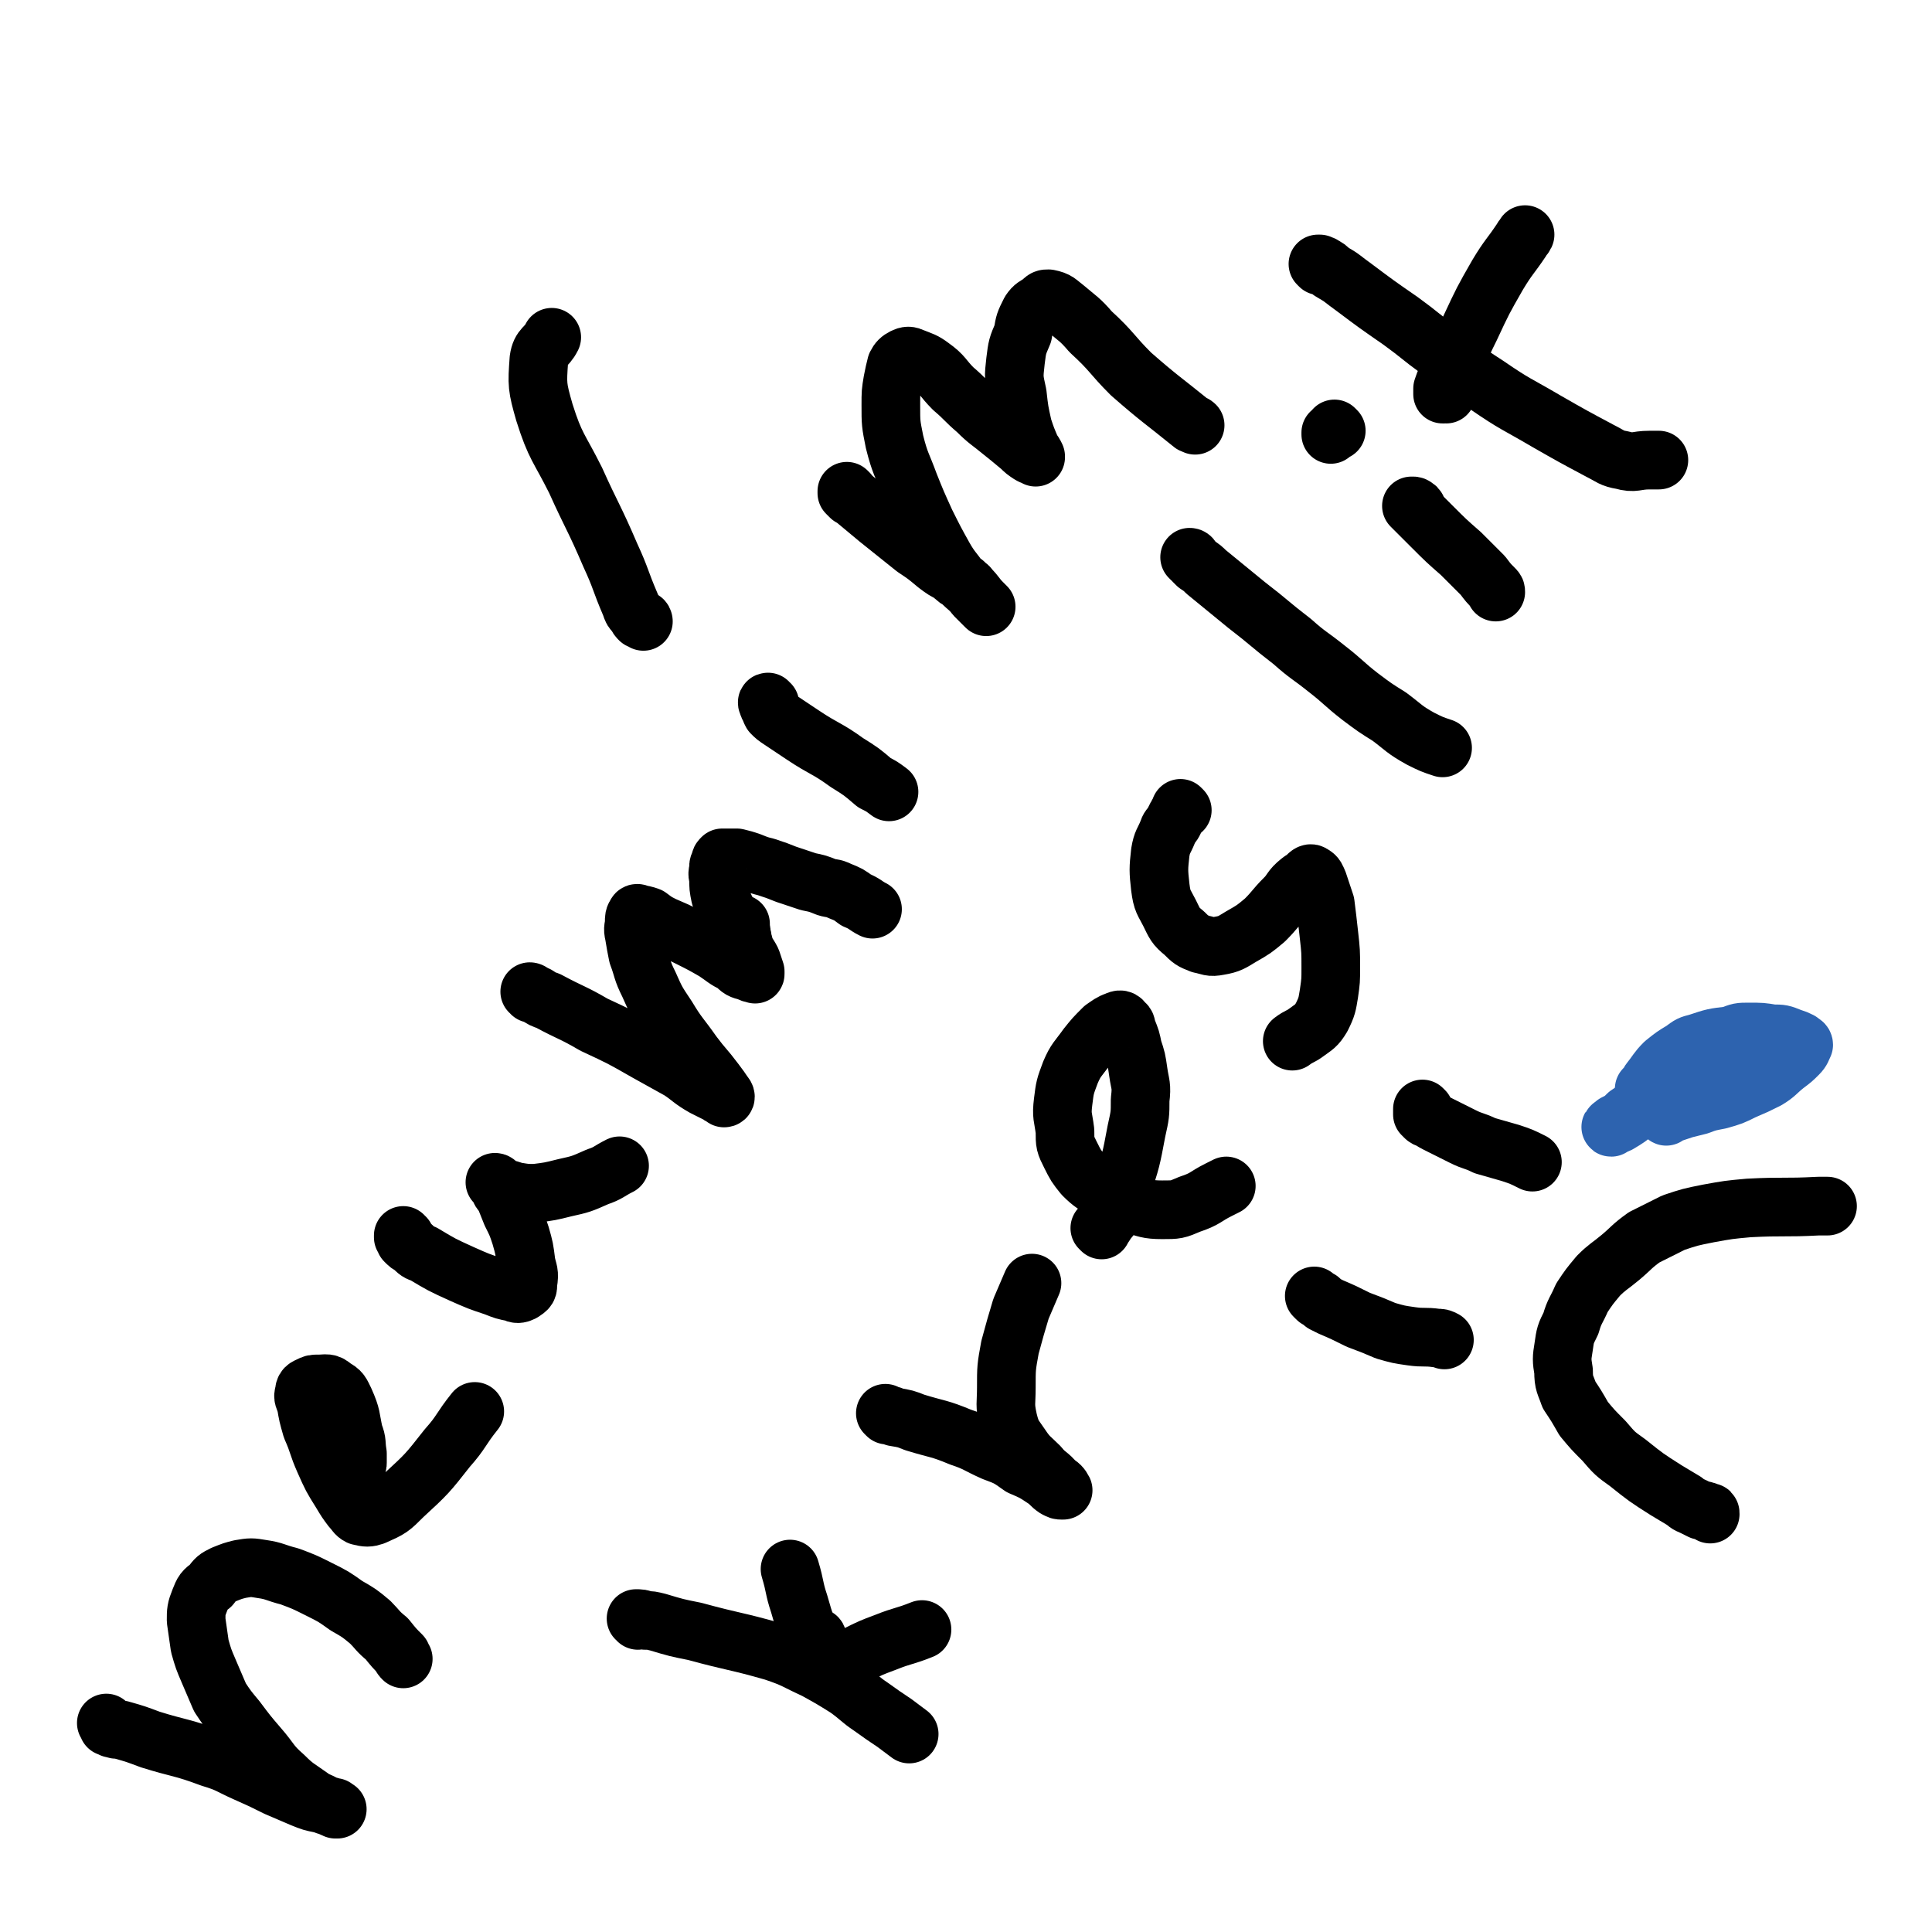
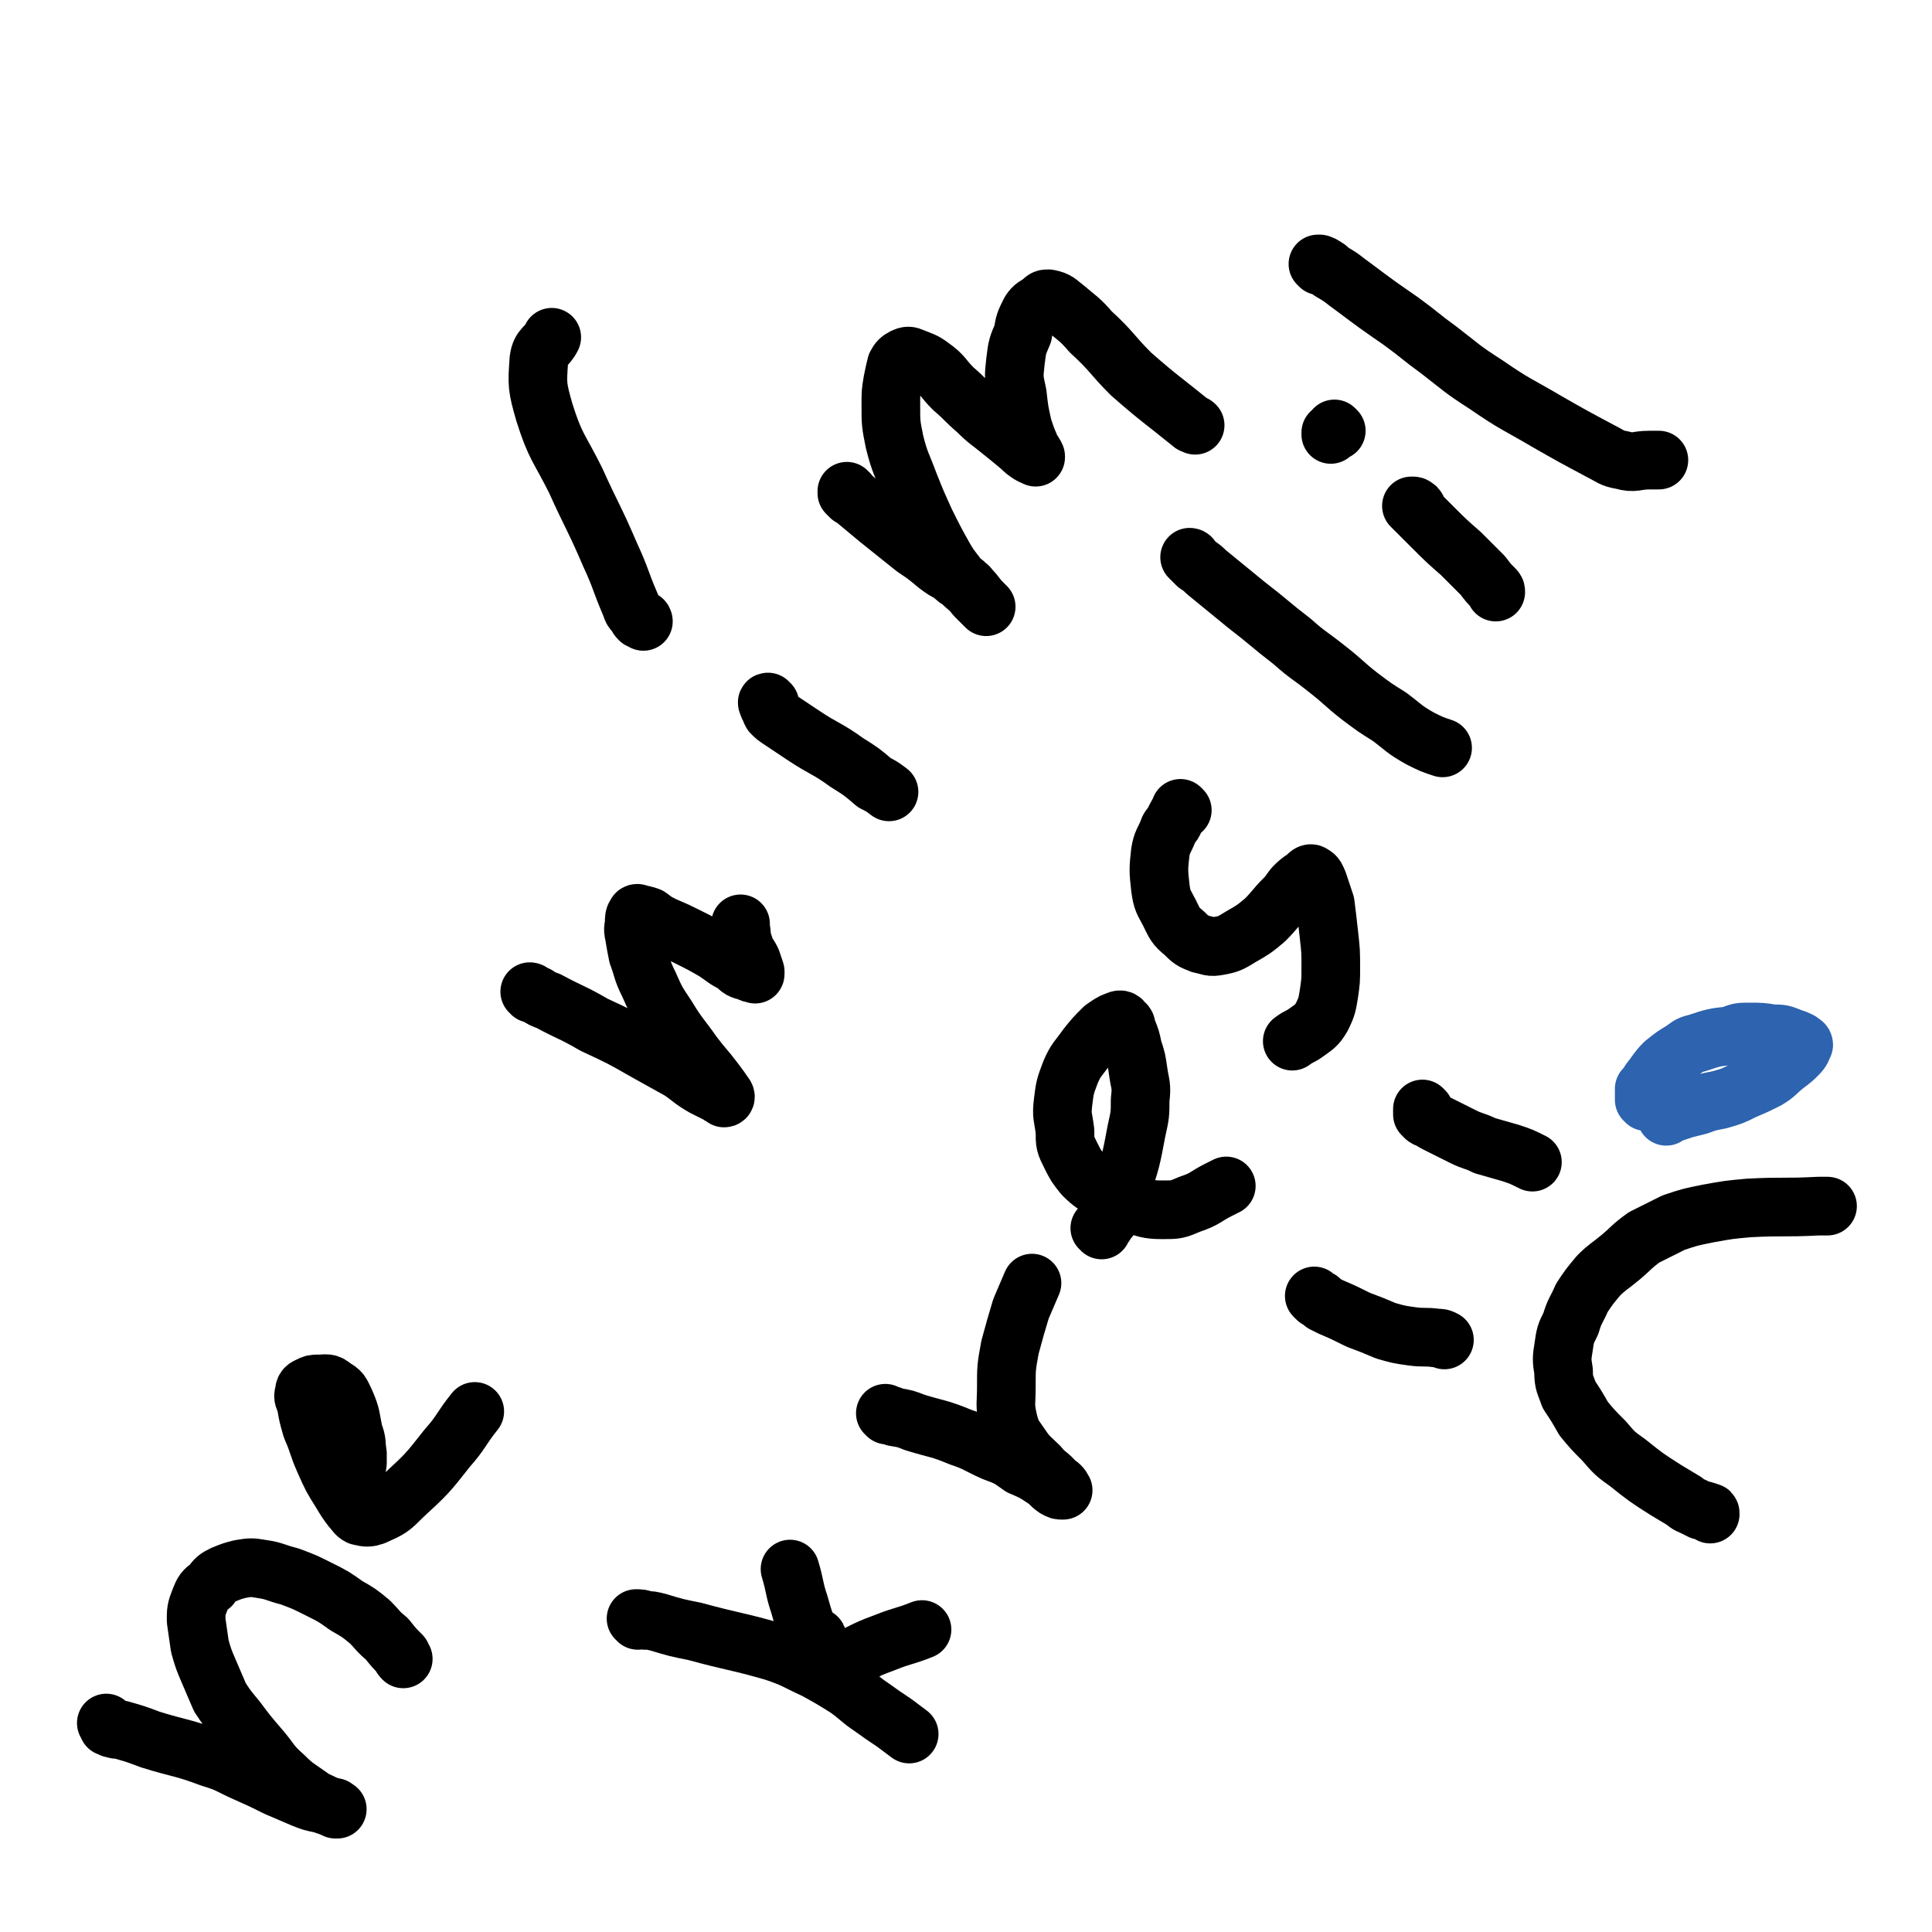
<svg xmlns="http://www.w3.org/2000/svg" viewBox="0 0 1054 1054" version="1.1">
  <g fill="none" stroke="#000000" stroke-width="32" stroke-linecap="round" stroke-linejoin="round">
    <path d="M59,941c0,0 -1,-1 -1,-1 0,0 1,1 1,2 1,0 1,0 1,0 1,1 1,1 2,1 2,1 2,0 5,1 7,2 7,2 15,5 16,5 17,4 33,10 10,3 10,4 19,8 9,4 9,4 17,8 7,3 7,3 14,6 5,2 5,2 10,3 3,1 4,1 7,2 1,0 1,0 1,1 1,0 1,0 1,0 -1,-1 -2,0 -3,-1 -1,0 -1,-1 -3,-1 -5,-3 -5,-2 -9,-5 -7,-5 -8,-5 -14,-11 -8,-7 -7,-8 -14,-16 -6,-7 -6,-7 -12,-15 -5,-6 -5,-6 -9,-12 -3,-7 -3,-7 -6,-14 -3,-7 -3,-7 -5,-14 -1,-7 -1,-7 -2,-14 0,-5 0,-6 2,-11 2,-5 2,-5 6,-8 3,-4 3,-4 7,-6 5,-2 5,-2 9,-3 6,-1 6,-1 12,0 7,1 7,2 15,4 8,3 8,3 16,7 8,4 8,4 15,9 7,4 7,4 13,9 4,4 4,5 9,9 4,5 4,5 8,9 0,1 0,1 1,2 " />
    <path d="M194,802c0,0 -1,0 -1,-1 0,0 1,0 1,-1 1,-1 1,-1 1,-2 0,-3 0,-3 0,-5 -1,-6 0,-6 -2,-11 -2,-9 -1,-9 -5,-18 -2,-4 -2,-5 -6,-7 -3,-3 -4,-2 -8,-2 -3,0 -3,0 -5,1 -2,1 -3,1 -3,4 -1,2 0,3 1,6 1,6 1,6 3,13 4,9 3,9 7,18 4,9 4,9 9,17 3,5 3,5 6,9 2,2 2,3 4,4 4,1 5,1 8,0 9,-4 9,-4 16,-11 13,-12 13,-12 24,-26 8,-9 7,-10 15,-20 " />
-     <path d="M221,675c-1,0 -1,-1 -1,-1 0,0 0,1 0,1 1,1 1,1 1,2 2,2 2,2 4,3 3,3 3,3 6,4 10,6 10,6 21,11 9,4 9,4 18,7 5,2 5,2 10,3 2,1 3,1 5,0 3,-2 3,-2 3,-5 1,-6 0,-6 -1,-11 -1,-8 -1,-8 -3,-15 -2,-6 -2,-6 -5,-12 -2,-5 -2,-5 -4,-10 -2,-2 -2,-2 -3,-5 -1,-1 -1,-1 -2,-2 0,0 0,0 0,0 1,0 1,1 1,1 2,1 2,1 3,2 4,1 4,1 7,2 6,1 6,1 11,1 8,-1 8,-1 16,-3 9,-2 9,-2 18,-6 6,-2 6,-3 12,-6 " />
    <path d="M290,542c0,-1 -1,-1 -1,-1 0,0 1,0 1,1 2,0 2,1 3,1 3,2 3,2 6,3 13,7 13,6 25,13 15,7 15,7 29,15 9,5 9,5 18,10 6,4 6,5 13,9 4,2 4,2 8,4 1,1 2,1 3,2 1,0 1,-1 0,-2 -2,-3 -2,-3 -5,-7 -6,-8 -6,-7 -12,-15 -7,-10 -8,-10 -14,-20 -6,-9 -6,-9 -10,-18 -4,-8 -3,-8 -6,-16 -1,-5 -1,-5 -2,-11 -1,-4 0,-4 0,-7 0,-2 0,-3 1,-4 0,-1 1,-1 2,0 2,0 2,0 5,1 4,3 4,3 8,5 7,3 7,3 13,6 8,4 8,4 15,8 6,4 5,4 11,7 3,3 3,3 7,4 2,1 2,1 3,1 1,0 1,1 1,0 0,0 0,-1 0,-1 -1,-3 -1,-3 -2,-6 -2,-4 -3,-4 -4,-8 -2,-5 -1,-5 -2,-10 0,-1 0,-1 0,-2 " />
-     <path d="M405,512c0,0 0,-1 -1,-1 0,0 1,1 1,1 -1,0 -1,0 -2,-1 0,0 0,0 -1,-1 -1,-1 -1,-1 -1,-2 -2,-3 -2,-3 -3,-6 -2,-7 -3,-7 -5,-13 -1,-5 -1,-5 -1,-10 -1,-3 0,-3 0,-6 0,-1 0,-1 1,-3 0,-1 0,-1 1,-2 2,0 2,0 3,0 3,0 3,0 5,0 4,1 4,1 7,2 5,2 5,2 9,3 6,2 6,2 11,4 6,2 6,2 12,4 5,1 5,1 10,3 3,1 3,0 7,2 5,2 5,2 9,5 5,2 5,3 9,5 " />
    <path d="M420,384c-1,0 -1,-1 -1,-1 -1,0 0,1 0,1 0,1 0,1 1,2 0,1 0,1 1,3 2,2 2,2 5,4 6,4 6,4 12,8 12,8 13,7 24,15 8,5 8,5 15,11 4,2 4,2 8,5 " />
    <path d="M351,339c0,0 0,-1 -1,-1 0,0 0,0 0,0 -1,0 -1,0 -1,0 -1,-1 -1,-1 -2,-3 -2,-2 -2,-2 -3,-5 -6,-14 -5,-14 -11,-27 -9,-21 -10,-21 -19,-41 -9,-18 -11,-18 -17,-37 -4,-14 -4,-15 -3,-29 1,-7 4,-6 7,-12 " />
    <path d="M463,269c0,0 0,0 -1,-1 0,0 0,1 0,1 0,0 0,0 0,0 0,0 0,0 0,0 1,1 1,1 2,2 2,1 2,1 3,2 6,5 6,5 12,10 10,8 10,8 20,16 6,4 6,4 12,9 4,3 4,3 8,5 3,3 3,3 7,5 1,2 2,1 3,3 4,4 3,4 7,8 1,1 2,2 2,2 0,0 -1,-1 -2,-2 -2,-2 -2,-2 -4,-4 -3,-4 -4,-4 -8,-8 -4,-6 -5,-6 -9,-13 -5,-9 -5,-9 -10,-19 -5,-11 -5,-11 -9,-21 -4,-11 -5,-11 -8,-23 -2,-10 -2,-10 -2,-20 0,-7 0,-7 1,-13 1,-5 1,-5 2,-9 1,-2 2,-3 4,-4 2,-1 3,-1 5,0 5,2 6,2 10,5 7,5 6,6 12,12 7,6 6,6 13,12 6,6 7,6 13,11 5,4 5,4 11,9 2,2 2,2 5,4 2,1 2,1 3,1 0,1 0,0 0,0 -1,-2 -1,-2 -2,-3 -3,-7 -3,-7 -5,-13 -2,-9 -2,-9 -3,-18 -2,-9 -2,-9 -1,-18 1,-8 1,-8 4,-15 1,-6 1,-6 4,-12 2,-3 3,-3 6,-5 2,-2 2,-2 4,-2 5,1 5,2 9,5 7,6 8,6 14,13 12,11 11,12 22,23 16,14 17,14 33,27 1,1 1,0 2,1 " />
    <path d="M348,884c0,-1 -1,-1 -1,-1 2,0 3,0 5,1 3,0 3,0 7,1 10,3 10,3 20,5 22,6 22,5 43,11 12,4 12,5 23,10 9,5 9,5 17,10 7,5 7,6 13,10 7,5 7,5 13,9 4,3 4,3 8,6 " />
    <path d="M446,894c0,0 0,-1 -1,-1 0,0 0,1 0,0 -1,0 -1,0 -2,-1 -2,-2 -2,-2 -3,-4 -2,-6 -2,-6 -4,-13 -3,-9 -2,-9 -5,-19 " />
    <path d="M461,909c0,0 -1,-1 -1,-1 1,-1 2,-1 4,-2 1,-2 1,-2 3,-3 8,-4 8,-4 16,-7 10,-4 10,-3 20,-7 " />
    <path d="M484,772c0,0 -1,-1 -1,-1 0,0 1,1 1,1 2,0 2,0 4,1 6,1 6,1 11,3 13,4 13,3 25,8 9,3 9,4 18,8 8,3 8,3 15,8 7,3 7,3 13,7 3,2 3,3 6,5 2,1 2,1 3,1 1,0 1,0 1,0 -1,-2 -2,-3 -4,-4 -4,-5 -5,-4 -9,-9 -5,-5 -6,-5 -10,-11 -4,-6 -5,-6 -7,-14 -2,-9 -1,-9 -1,-18 0,-11 0,-11 2,-22 3,-11 3,-11 6,-21 3,-7 3,-7 6,-14 " />
    <path d="M601,671c0,0 -1,-1 -1,-1 0,0 1,0 1,0 2,-2 2,-2 3,-4 2,-2 2,-2 2,-4 3,-7 4,-7 6,-14 5,-15 5,-15 8,-31 2,-9 2,-9 2,-17 1,-8 0,-8 -1,-15 -1,-7 -1,-7 -3,-13 -1,-5 -1,-5 -3,-10 -1,-2 0,-3 -2,-4 -1,-2 -2,-2 -4,-1 -3,1 -4,2 -7,4 -5,5 -5,5 -9,10 -5,7 -6,7 -9,14 -3,8 -3,8 -4,16 -1,8 0,8 1,16 0,7 0,7 3,13 3,6 3,6 7,11 5,5 6,5 12,9 7,4 7,4 15,7 7,2 8,3 16,3 8,0 8,0 15,-3 9,-3 8,-4 16,-8 2,-1 2,-1 4,-2 " />
    <path d="M645,442c0,0 -1,-1 -1,-1 0,0 0,1 0,1 -1,2 -1,1 -2,3 -1,2 -1,2 -2,4 -2,3 -2,2 -3,5 -2,5 -3,5 -4,11 -1,9 -1,10 0,19 1,8 2,8 5,14 3,6 3,7 8,11 4,4 4,4 9,6 5,1 5,2 10,1 6,-1 7,-2 12,-5 7,-4 7,-4 13,-9 6,-6 5,-6 11,-12 4,-4 3,-5 8,-9 1,-1 2,-1 4,-3 1,-1 2,-2 3,-1 2,1 2,2 3,4 2,6 2,6 4,12 1,8 1,8 2,17 1,9 1,9 1,18 0,7 0,7 -1,14 -1,6 -1,7 -4,13 -3,5 -4,5 -8,8 -4,3 -4,2 -8,5 " />
    <path d="M650,305c0,0 -1,-1 -1,-1 1,0 1,1 2,2 1,1 1,1 2,2 3,2 3,2 5,4 11,9 11,9 22,18 13,10 12,10 25,20 9,8 9,7 19,15 9,7 9,8 18,15 8,6 8,6 16,11 8,6 8,7 17,12 6,3 6,3 12,5 " />
    <path d="M773,278c0,-1 0,-1 -1,-1 0,-1 -1,-1 -1,-1 0,0 -1,0 -1,0 0,0 1,1 1,1 1,1 1,1 2,2 2,2 2,2 4,4 2,2 2,2 4,4 8,8 8,8 16,15 6,6 6,6 12,12 3,4 3,4 6,7 1,1 1,1 1,2 " />
    <path d="M720,145c0,0 -1,-1 -1,-1 0,0 1,0 1,0 1,1 1,0 2,1 2,1 2,1 4,3 7,4 6,4 13,9 12,9 12,9 25,18 11,8 10,8 21,16 13,10 12,10 26,19 16,11 16,10 33,20 14,8 14,8 29,16 6,3 6,4 12,5 7,2 7,0 15,0 3,0 3,0 5,0 " />
-     <path d="M789,215c0,0 0,-1 -1,-1 0,0 0,1 0,1 0,0 0,0 -1,0 0,-1 0,-1 0,-1 0,-1 0,-1 0,-2 1,-3 1,-3 2,-5 7,-14 6,-14 13,-28 7,-15 7,-15 15,-29 6,-10 7,-10 13,-19 1,-2 1,-1 2,-3 " />
    <path d="M729,235c0,0 -1,-1 -1,-1 -1,1 0,1 -1,2 0,0 -1,0 -1,0 0,1 0,1 0,1 0,0 0,0 0,0 " />
    <path d="M933,826c0,-1 0,-1 -1,-1 -2,-1 -2,-1 -4,-1 -2,-1 -2,-1 -4,-2 -2,-1 -3,-1 -5,-3 -5,-3 -5,-3 -10,-6 -11,-7 -11,-7 -21,-15 -7,-5 -7,-5 -13,-12 -6,-6 -6,-6 -11,-12 -4,-7 -4,-7 -8,-13 -2,-6 -3,-6 -3,-13 -1,-6 -1,-7 0,-13 1,-7 1,-7 4,-13 2,-7 3,-7 6,-14 4,-6 4,-6 9,-12 5,-5 6,-5 12,-10 6,-5 6,-6 13,-11 8,-4 8,-4 16,-8 9,-3 9,-3 19,-5 11,-2 11,-2 22,-3 19,-1 19,0 38,-1 3,0 3,0 5,0 " />
    <path d="M718,708c0,0 -1,-1 -1,-1 0,0 1,1 1,1 1,1 1,1 2,1 1,1 1,1 2,2 2,1 2,1 4,2 7,3 7,3 15,7 8,3 8,3 15,6 7,2 7,2 14,3 7,1 7,0 14,1 2,0 2,0 4,1 " />
    <path d="M777,606c0,0 -1,-1 -1,-1 0,0 0,1 0,1 0,0 0,0 0,1 0,0 0,0 0,1 0,0 1,0 1,1 1,1 1,1 2,1 3,2 3,2 7,4 6,3 6,3 12,6 6,3 6,2 12,5 7,2 7,2 14,4 6,2 6,2 12,5 " />
  </g>
  <g fill="none" stroke="#2D63AF" stroke-width="32" stroke-linecap="round" stroke-linejoin="round">
-     <path d="M898,600c0,0 -1,-1 -1,-1 1,0 2,0 3,0 1,-1 1,-1 2,-1 2,-1 2,-1 3,-2 2,0 2,0 3,-1 4,-3 4,-3 8,-5 2,-1 2,-2 4,-3 0,0 1,-1 1,0 -1,0 -2,0 -3,1 -4,2 -4,2 -7,4 -6,3 -6,4 -11,8 -6,4 -6,4 -12,8 -3,3 -3,3 -7,5 -1,1 -3,2 -2,2 0,-1 2,-1 4,-2 5,-3 5,-3 10,-7 6,-4 6,-4 13,-8 9,-5 9,-4 17,-9 7,-4 7,-4 14,-7 3,-2 3,-2 6,-4 2,0 2,0 3,-1 0,0 -1,0 -1,0 -1,1 -1,1 -2,1 -2,1 -2,1 -4,2 -3,2 -4,2 -7,3 -4,2 -4,2 -8,4 -2,1 -2,2 -5,3 -1,0 -1,0 -2,1 0,0 0,1 0,1 1,-1 2,-1 4,-2 5,-2 5,-2 11,-3 " />
    <path d="M898,601c0,-1 -1,-1 -1,-1 0,-1 0,-1 0,-1 0,0 0,0 0,-1 0,-1 0,-1 0,-1 0,-1 0,-2 0,-3 2,-2 2,-2 3,-4 4,-5 4,-6 8,-10 5,-4 5,-4 10,-7 4,-3 4,-3 8,-4 9,-3 9,-3 18,-4 5,-2 5,-2 10,-2 7,0 7,0 13,1 5,0 5,0 10,2 3,1 3,1 5,2 1,1 2,1 2,2 -1,2 -1,3 -3,5 -3,3 -3,3 -7,6 -5,4 -5,5 -10,8 -6,3 -6,3 -13,6 -6,3 -6,3 -13,5 -5,1 -6,1 -11,3 -4,1 -4,1 -8,2 -3,1 -3,1 -6,2 -2,0 -2,0 -4,1 0,1 0,1 0,1 " />
  </g>
</svg>